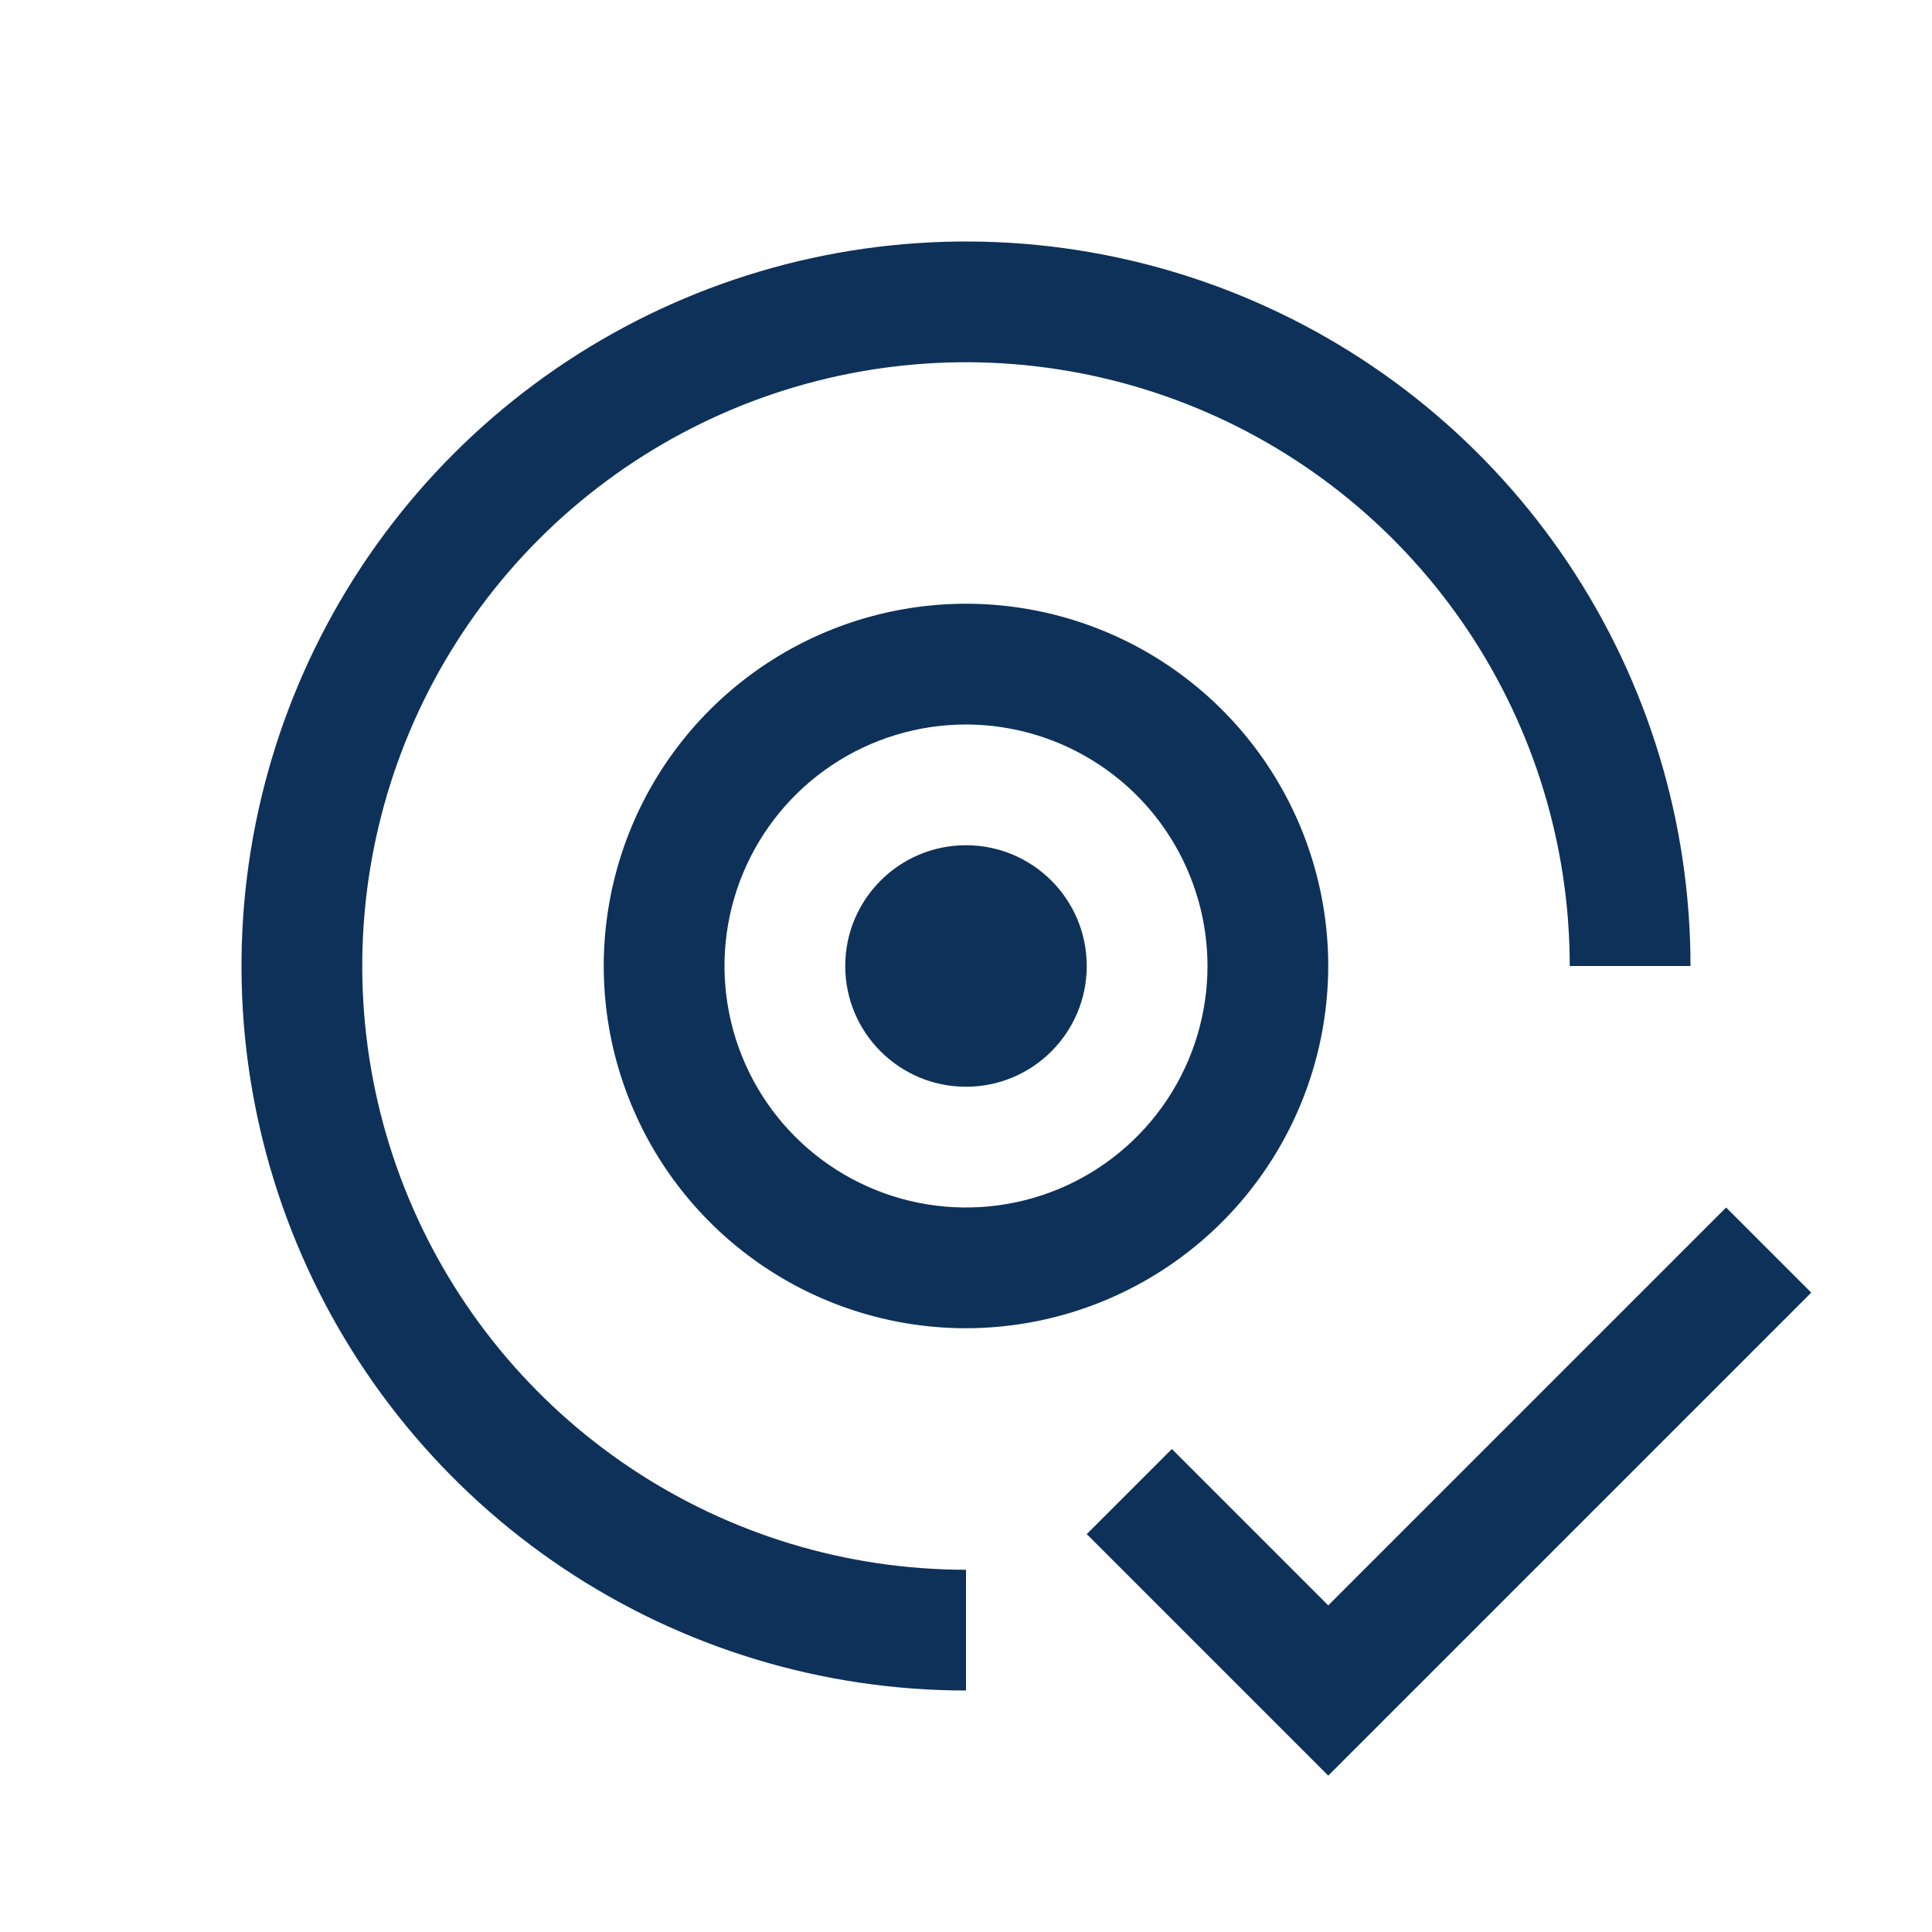
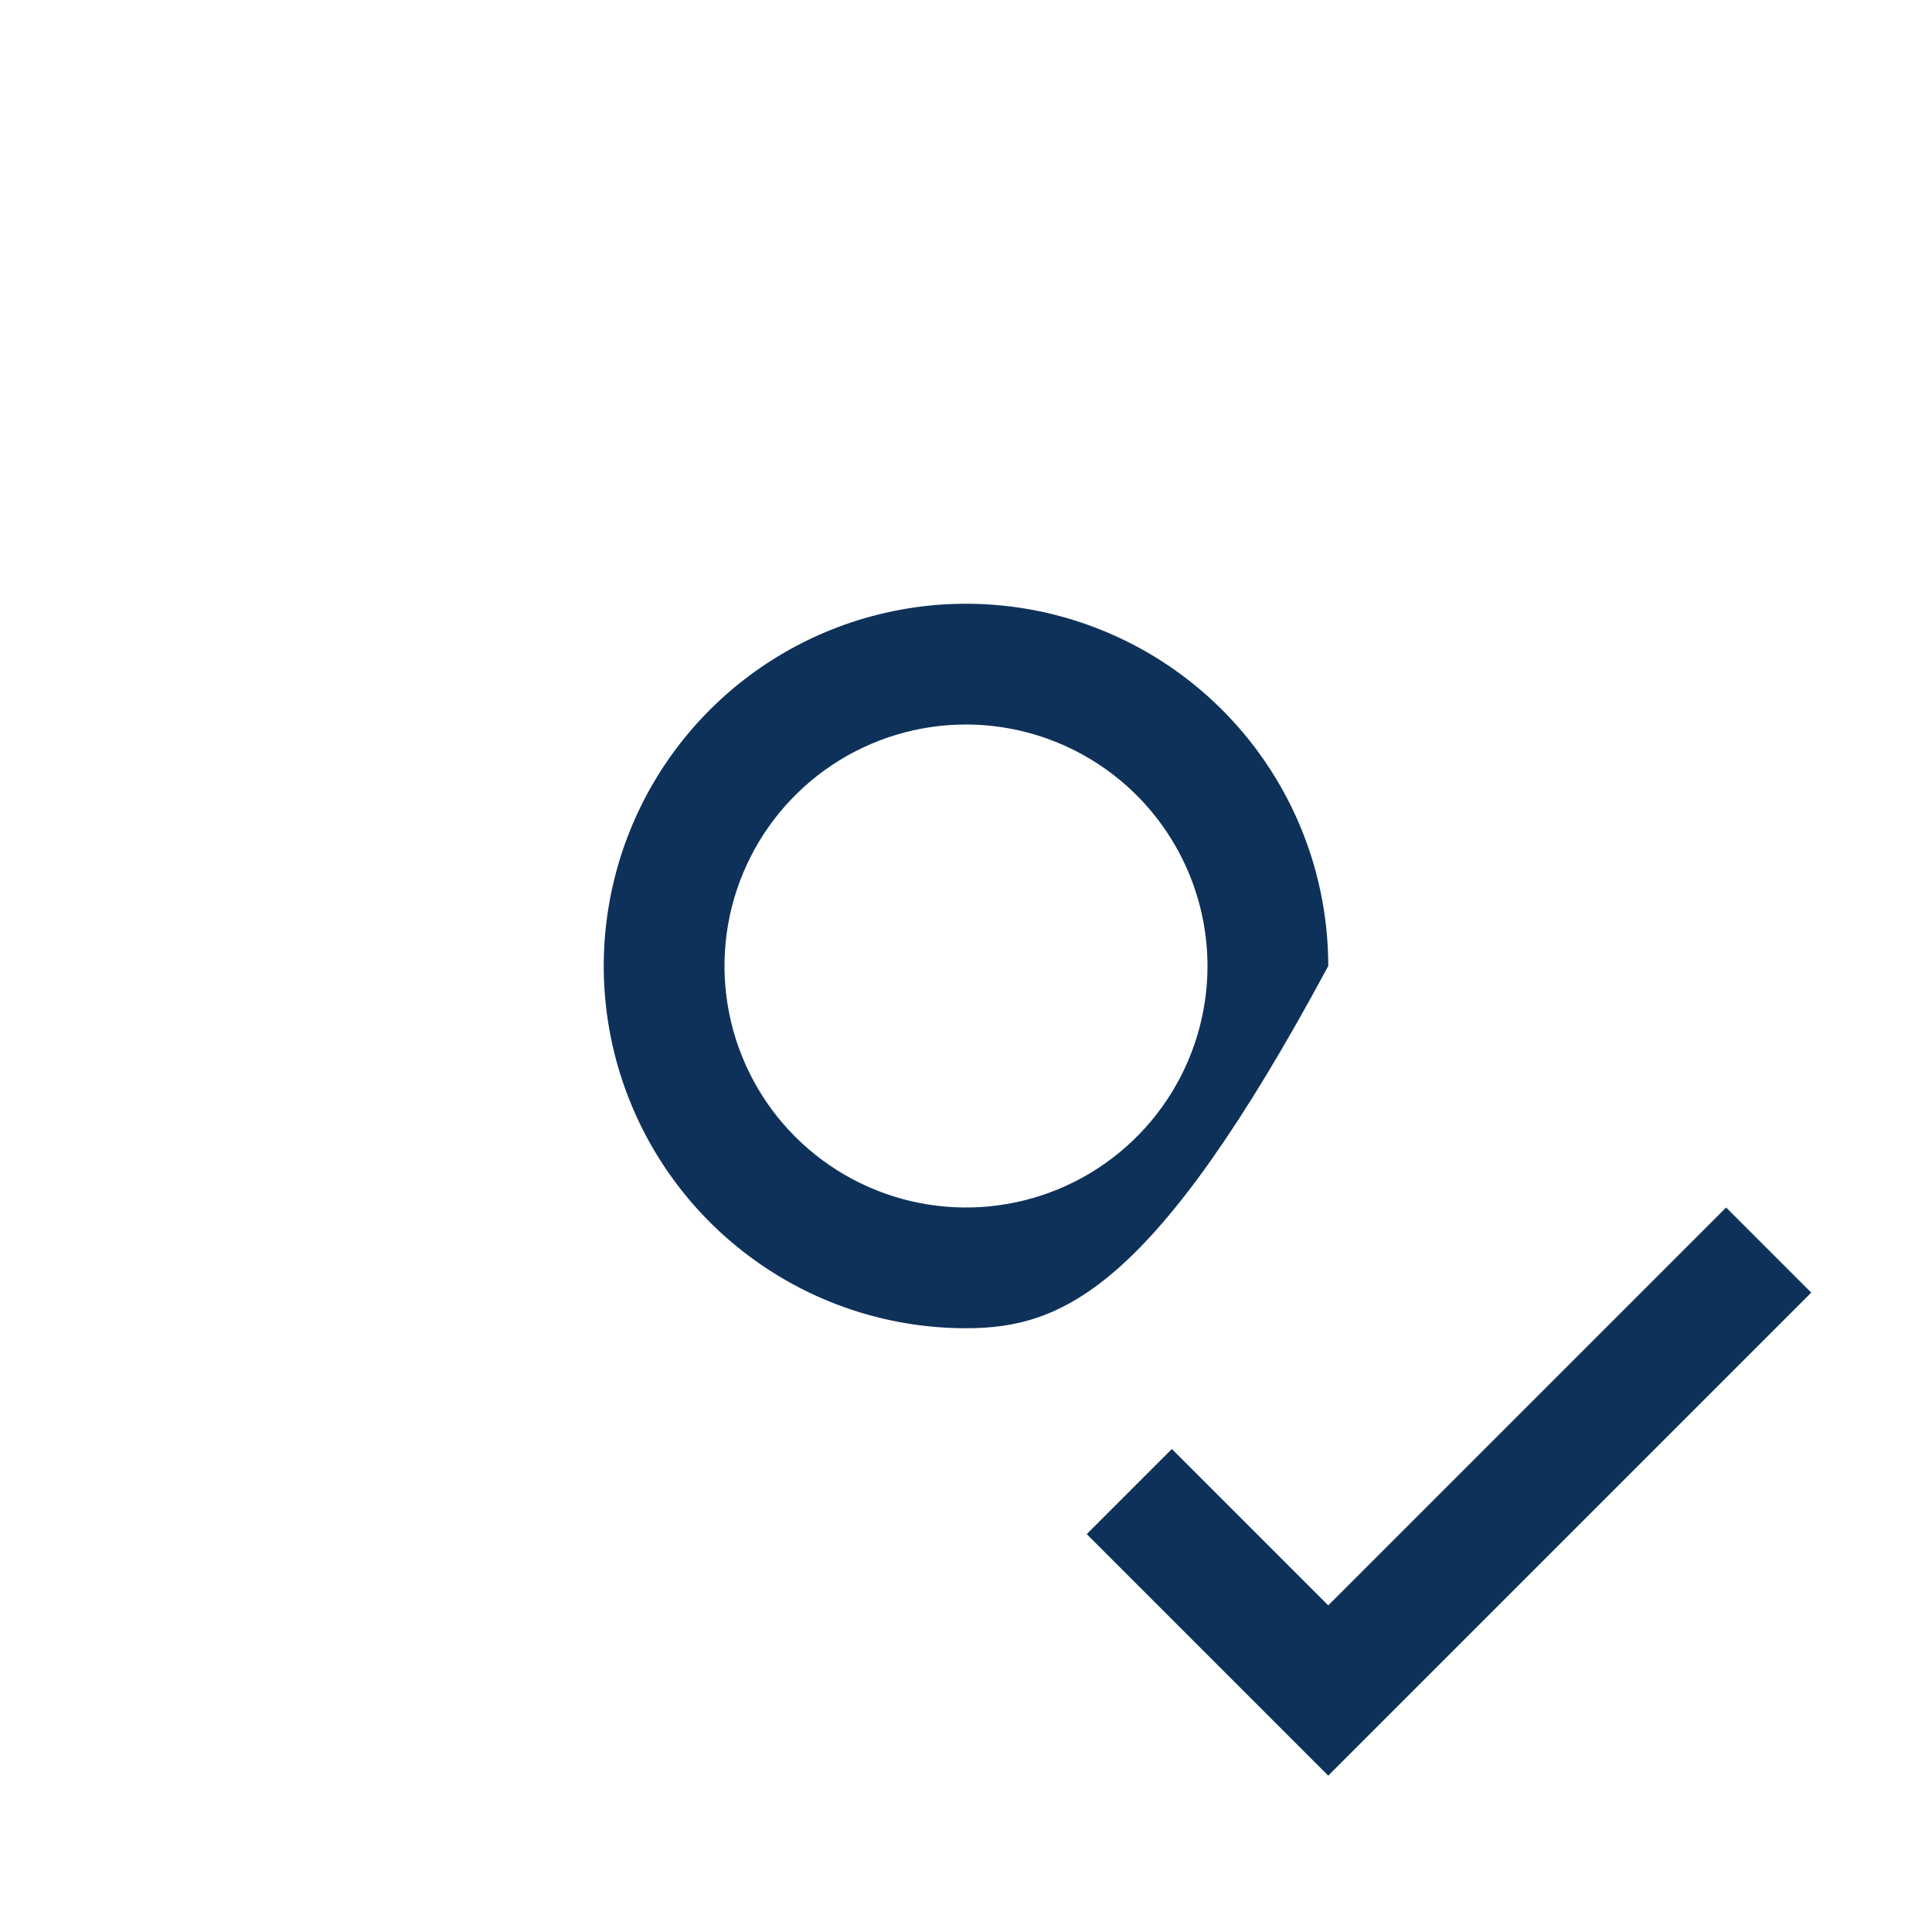
<svg xmlns="http://www.w3.org/2000/svg" width="99" height="99" viewBox="0 0 99 99" fill="none">
  <path d="M68.062 82.263L60.049 74.25L55.687 78.612L68.062 90.987L92.812 66.237L88.45 61.875L68.062 82.263Z" fill="#0E3159" />
-   <path d="M49.5 55.687C52.917 55.687 55.687 52.917 55.687 49.5C55.687 46.082 52.917 43.312 49.5 43.312C46.082 43.312 43.312 46.082 43.312 49.5C43.312 52.917 46.082 55.687 49.5 55.687Z" fill="#0E3159" />
-   <path d="M49.5 68.062C45.828 68.062 42.24 66.974 39.187 64.934C36.135 62.894 33.755 59.995 32.35 56.603C30.945 53.212 30.578 49.479 31.294 45.879C32.01 42.278 33.778 38.97 36.374 36.374C38.97 33.778 42.278 32.01 45.879 31.294C49.479 30.578 53.212 30.945 56.603 32.35C59.995 33.755 62.894 36.135 64.934 39.187C66.974 42.24 68.062 45.828 68.062 49.5C68.057 54.421 66.1 59.139 62.62 62.62C59.14 66.1 54.421 68.057 49.5 68.062ZM49.5 37.125C47.052 37.125 44.66 37.851 42.625 39.21C40.59 40.57 39.004 42.503 38.067 44.764C37.13 47.025 36.885 49.514 37.363 51.914C37.84 54.315 39.019 56.52 40.749 58.25C42.48 59.981 44.685 61.16 47.086 61.637C49.486 62.114 51.974 61.87 54.236 60.933C56.497 59.996 58.429 58.41 59.789 56.375C61.149 54.34 61.875 51.947 61.875 49.5C61.871 46.219 60.566 43.073 58.246 40.753C55.926 38.434 52.781 37.129 49.5 37.125Z" fill="#0E3159" />
-   <path d="M86.625 49.5C86.625 42.157 84.447 34.98 80.368 28.875C76.289 22.769 70.49 18.011 63.707 15.201C56.923 12.391 49.458 11.656 42.257 13.088C35.055 14.521 28.44 18.057 23.248 23.249C18.056 28.441 14.52 35.056 13.088 42.257C11.655 49.459 12.391 56.923 15.201 63.707C18.011 70.491 22.769 76.289 28.874 80.368C34.979 84.448 42.157 86.625 49.5 86.625V80.438C43.381 80.438 37.399 78.623 32.312 75.224C27.224 71.824 23.259 66.992 20.917 61.339C18.576 55.686 17.963 49.466 19.157 43.464C20.35 37.463 23.297 31.951 27.623 27.624C31.95 23.297 37.463 20.351 43.464 19.157C49.465 17.963 55.686 18.576 61.339 20.918C66.992 23.259 71.824 27.224 75.223 32.312C78.623 37.4 80.437 43.381 80.437 49.5H86.625Z" fill="#0E3159" />
+   <path d="M49.5 68.062C45.828 68.062 42.24 66.974 39.187 64.934C36.135 62.894 33.755 59.995 32.35 56.603C30.945 53.212 30.578 49.479 31.294 45.879C32.01 42.278 33.778 38.97 36.374 36.374C38.97 33.778 42.278 32.01 45.879 31.294C49.479 30.578 53.212 30.945 56.603 32.35C59.995 33.755 62.894 36.135 64.934 39.187C66.974 42.24 68.062 45.828 68.062 49.5C59.14 66.1 54.421 68.057 49.5 68.062ZM49.5 37.125C47.052 37.125 44.66 37.851 42.625 39.21C40.59 40.57 39.004 42.503 38.067 44.764C37.13 47.025 36.885 49.514 37.363 51.914C37.84 54.315 39.019 56.52 40.749 58.25C42.48 59.981 44.685 61.16 47.086 61.637C49.486 62.114 51.974 61.87 54.236 60.933C56.497 59.996 58.429 58.41 59.789 56.375C61.149 54.34 61.875 51.947 61.875 49.5C61.871 46.219 60.566 43.073 58.246 40.753C55.926 38.434 52.781 37.129 49.5 37.125Z" fill="#0E3159" />
</svg>